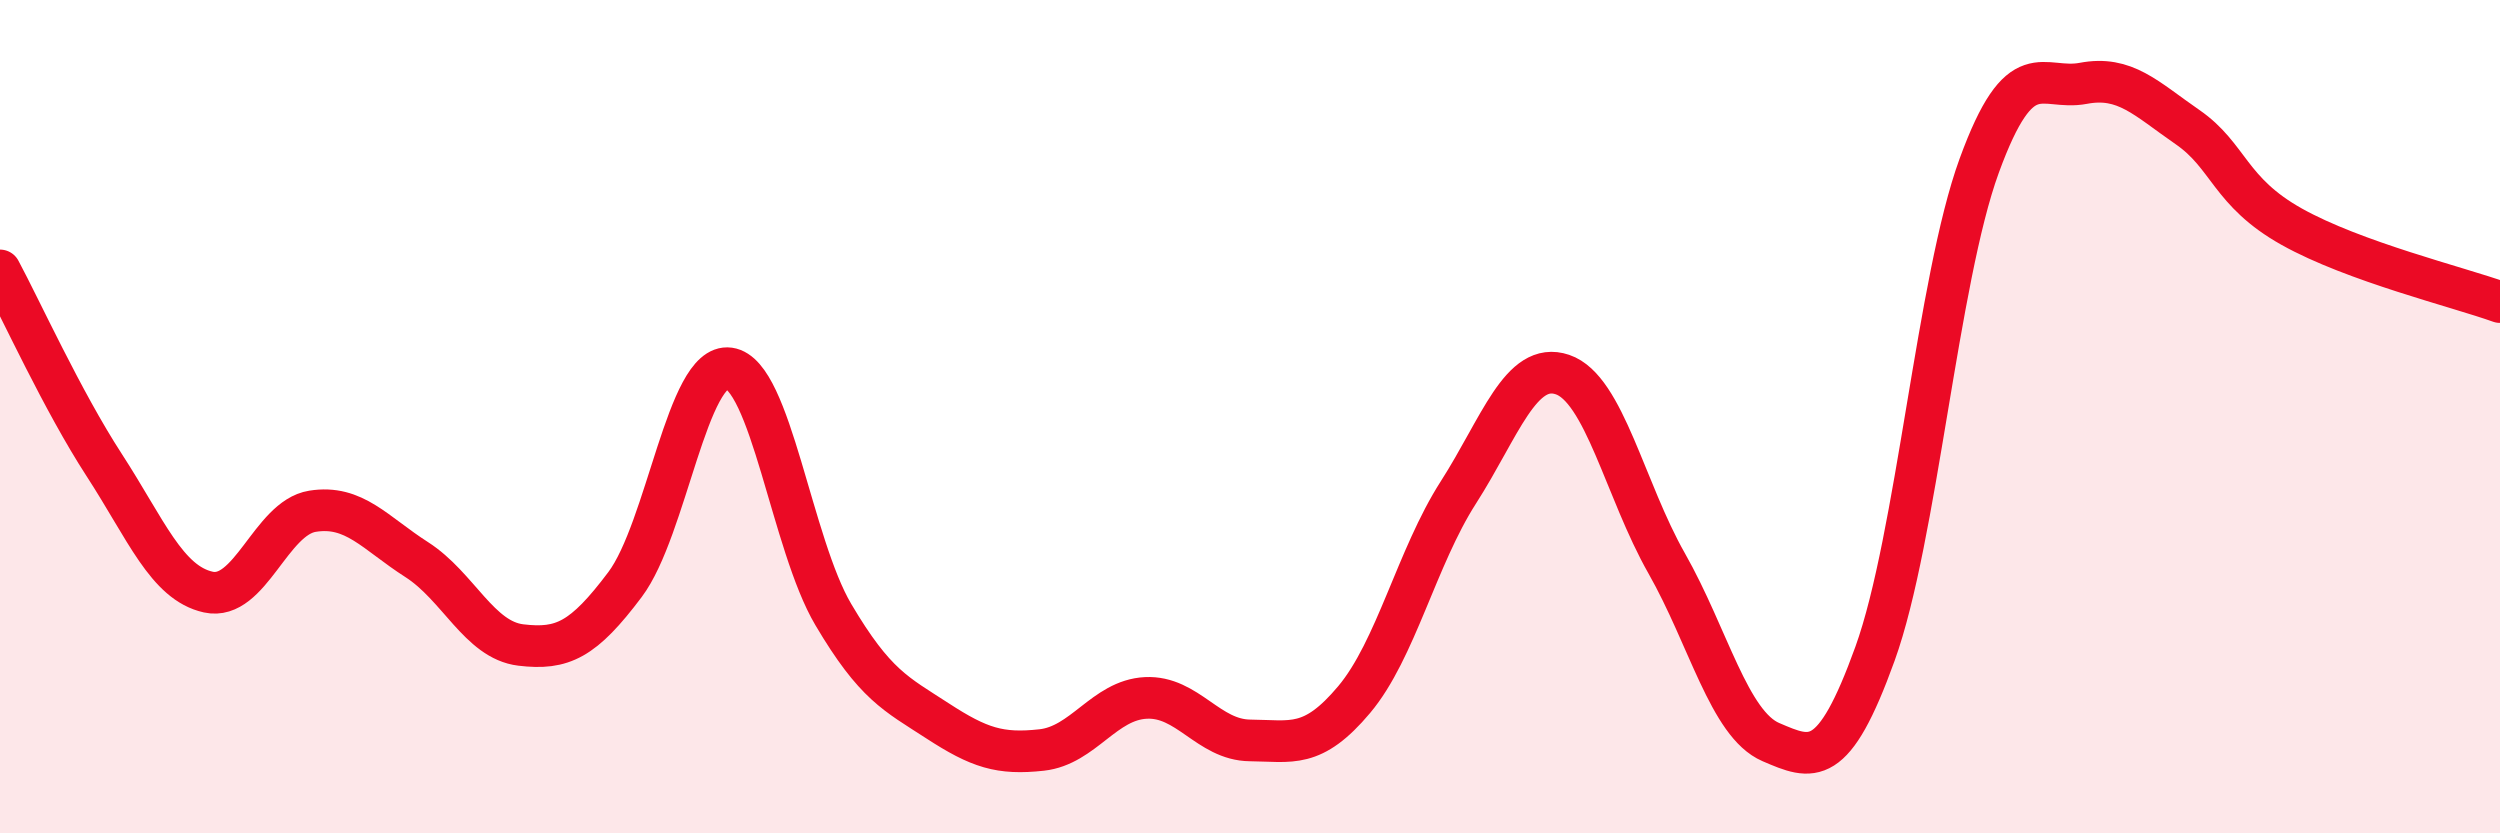
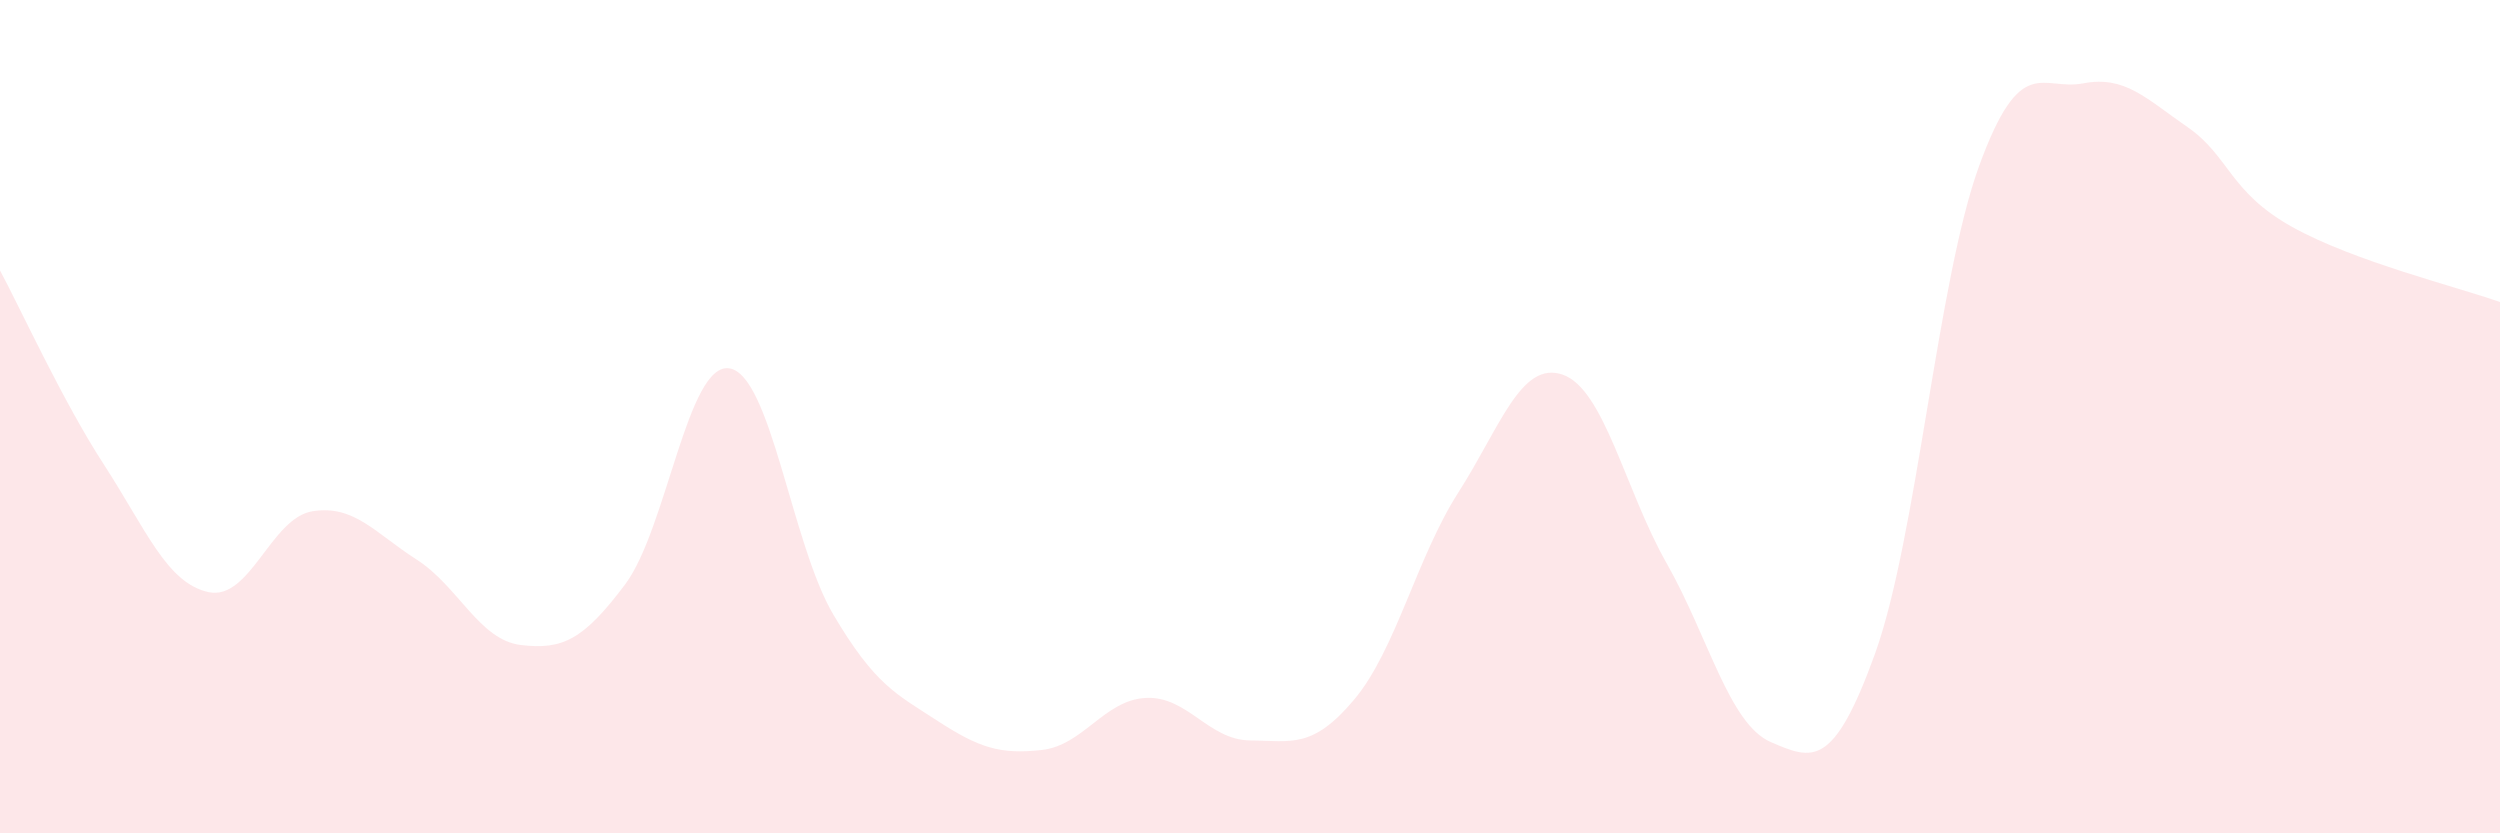
<svg xmlns="http://www.w3.org/2000/svg" width="60" height="20" viewBox="0 0 60 20">
  <path d="M 0,6.49 C 0.5,7.42 1.5,9.62 2.5,11.16 C 3.5,12.7 4,13.99 5,14.21 C 6,14.43 6.5,12.43 7.5,12.27 C 8.5,12.11 9,12.79 10,13.43 C 11,14.07 11.5,15.36 12.5,15.48 C 13.5,15.6 14,15.36 15,14.03 C 16,12.7 16.5,8.7 17.5,8.84 C 18.5,8.98 19,13.06 20,14.75 C 21,16.44 21.5,16.65 22.5,17.3 C 23.5,17.95 24,18.11 25,18 C 26,17.89 26.5,16.8 27.5,16.75 C 28.5,16.7 29,17.76 30,17.77 C 31,17.78 31.5,17.98 32.5,16.79 C 33.5,15.6 34,13.38 35,11.82 C 36,10.26 36.5,8.65 37.5,8.99 C 38.5,9.33 39,11.76 40,13.52 C 41,15.28 41.5,17.38 42.5,17.81 C 43.5,18.24 44,18.46 45,15.69 C 46,12.92 46.5,6.72 47.5,3.98 C 48.5,1.24 49,2.19 50,2 C 51,1.81 51.5,2.36 52.5,3.05 C 53.5,3.74 53.5,4.6 55,5.44 C 56.5,6.28 59,6.89 60,7.25L60 20L0 20Z" fill="#EB0A25" opacity="0.1" stroke-linecap="round" stroke-linejoin="round" />
-   <path d="M 0,6.49 C 0.5,7.42 1.5,9.62 2.5,11.16 C 3.5,12.7 4,13.99 5,14.21 C 6,14.43 6.5,12.43 7.5,12.27 C 8.5,12.11 9,12.79 10,13.43 C 11,14.07 11.5,15.36 12.5,15.48 C 13.5,15.6 14,15.36 15,14.03 C 16,12.7 16.5,8.7 17.5,8.84 C 18.5,8.98 19,13.06 20,14.75 C 21,16.44 21.5,16.65 22.5,17.3 C 23.5,17.95 24,18.11 25,18 C 26,17.89 26.5,16.8 27.5,16.75 C 28.5,16.7 29,17.76 30,17.77 C 31,17.78 31.5,17.98 32.5,16.79 C 33.5,15.6 34,13.38 35,11.82 C 36,10.26 36.5,8.65 37.5,8.99 C 38.5,9.33 39,11.76 40,13.52 C 41,15.28 41.5,17.38 42.5,17.81 C 43.5,18.24 44,18.46 45,15.69 C 46,12.92 46.5,6.72 47.5,3.98 C 48.5,1.24 49,2.19 50,2 C 51,1.81 51.5,2.36 52.5,3.05 C 53.5,3.74 53.5,4.6 55,5.44 C 56.5,6.28 59,6.89 60,7.25" stroke="#EB0A25" stroke-width="1" fill="none" stroke-linecap="round" stroke-linejoin="round" />
</svg>